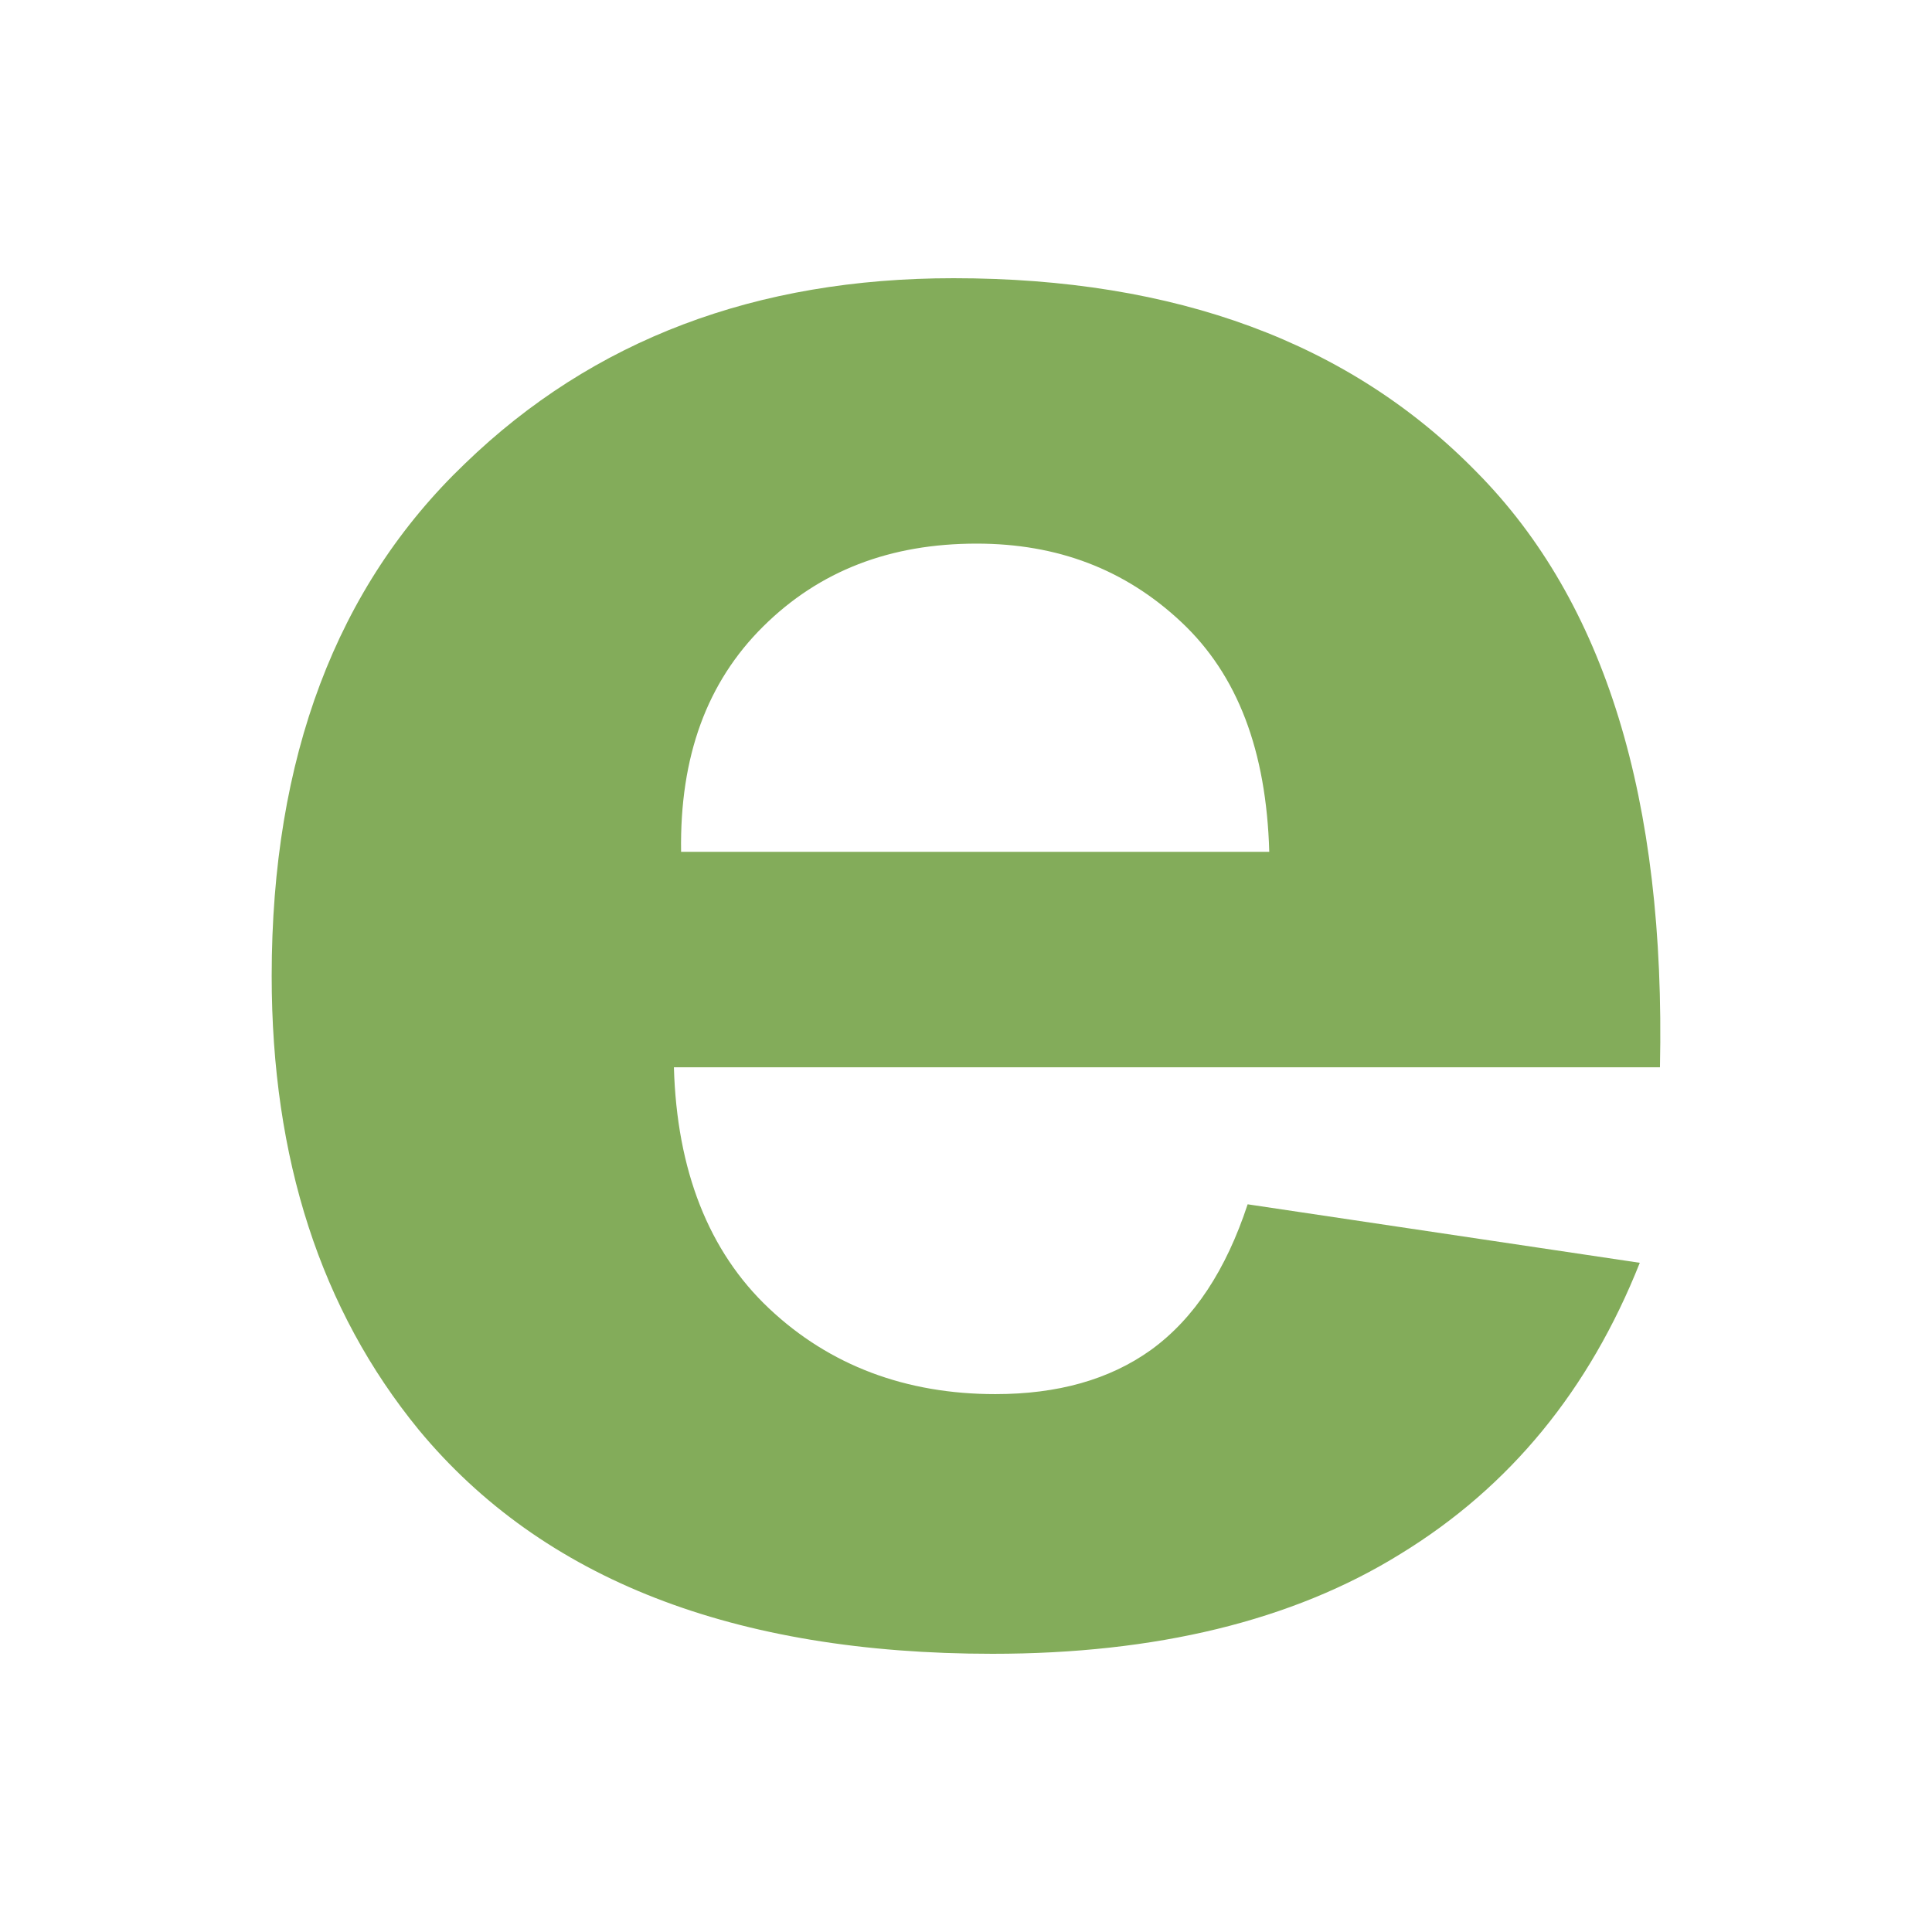
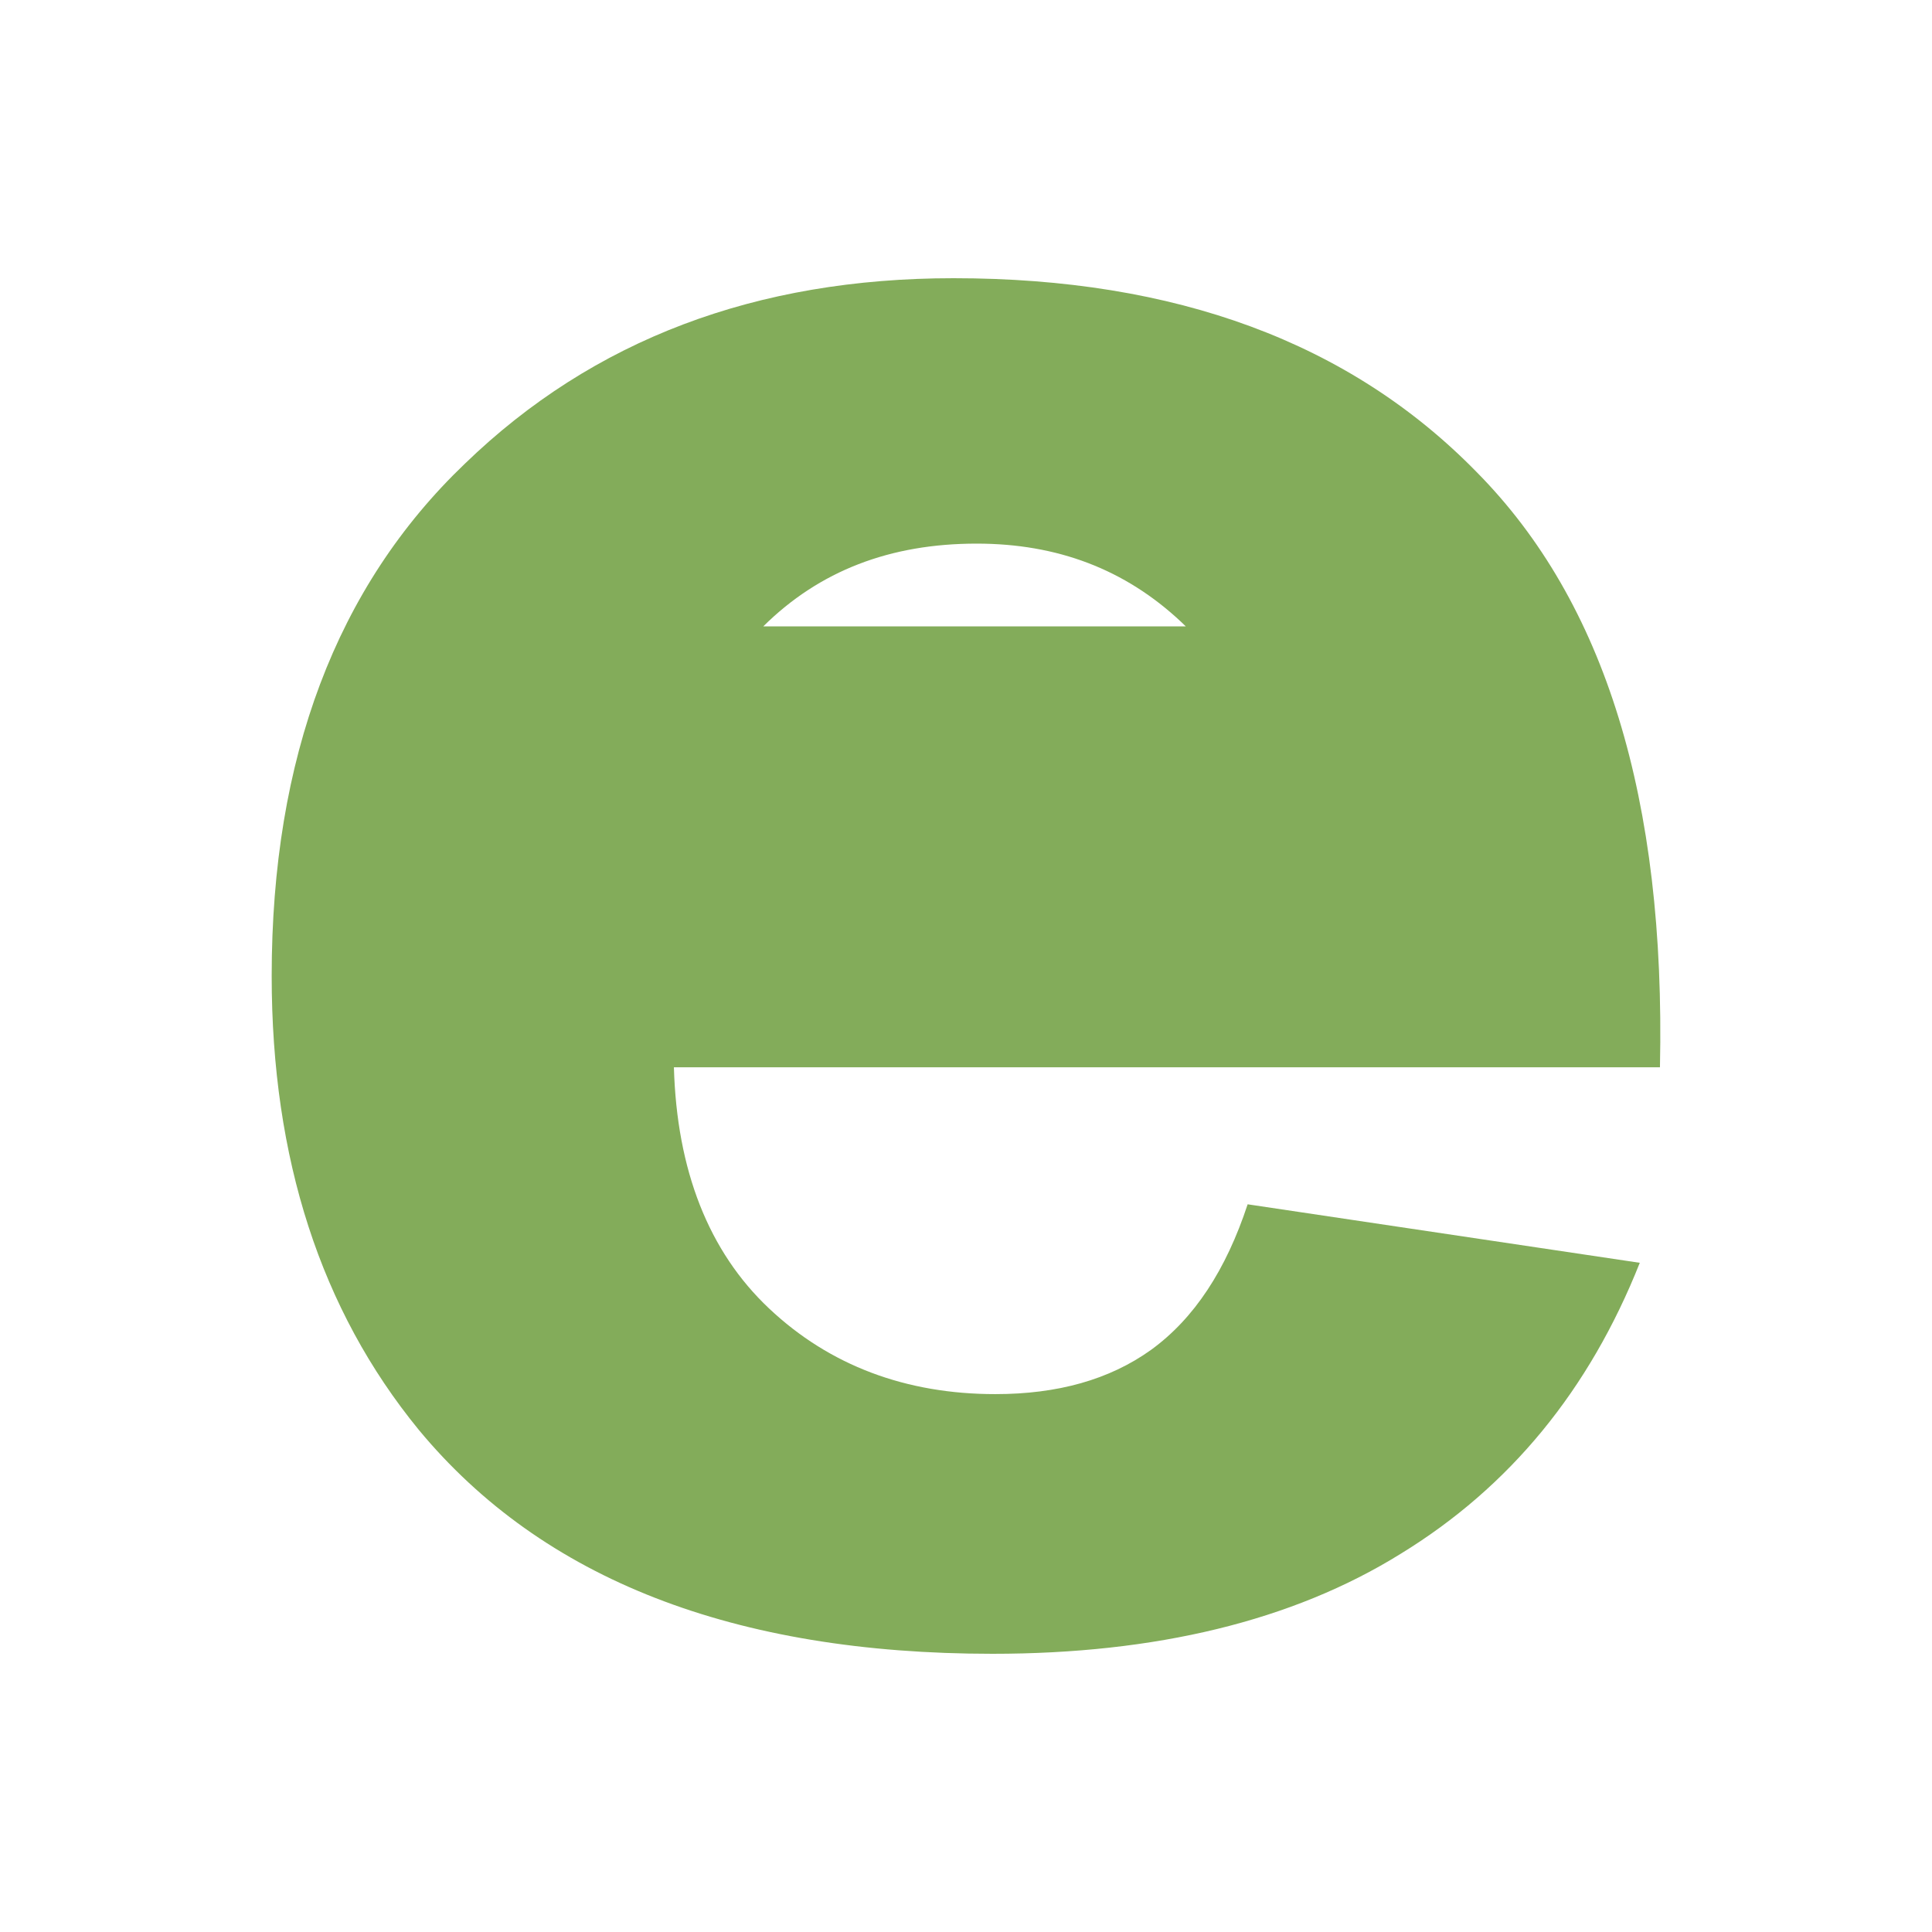
<svg xmlns="http://www.w3.org/2000/svg" width="32" height="32" viewBox="0 0 32 32" fill="none">
-   <rect width="32" height="32" fill="white" />
-   <path d="M20.665 19.947L27.16 20.916C26.324 23.02 25.011 24.627 23.196 25.738C21.405 26.849 19.137 27.392 16.439 27.392C12.165 27.392 8.989 26.163 6.935 23.681C5.312 21.696 4.5 19.191 4.5 16.165C4.5 12.549 5.574 9.713 7.7 7.68C9.825 5.624 12.523 4.608 15.794 4.608C19.471 4.608 22.36 5.671 24.461 7.822C26.586 9.973 27.589 13.235 27.494 17.678H11.162C11.21 19.38 11.735 20.727 12.738 21.672C13.741 22.618 15.006 23.091 16.486 23.091C17.513 23.091 18.373 22.854 19.065 22.358C19.781 21.838 20.307 21.034 20.665 19.947ZM21.023 14.109C20.975 12.431 20.498 11.178 19.567 10.304C18.635 9.429 17.513 9.004 16.176 9.004C14.743 9.004 13.573 9.453 12.642 10.375C11.711 11.297 11.257 12.526 11.281 14.109H21.023Z" fill="#83AC5A" />
+   <path d="M20.665 19.947L27.16 20.916C26.324 23.02 25.011 24.627 23.196 25.738C21.405 26.849 19.137 27.392 16.439 27.392C12.165 27.392 8.989 26.163 6.935 23.681C5.312 21.696 4.5 19.191 4.5 16.165C4.5 12.549 5.574 9.713 7.7 7.68C9.825 5.624 12.523 4.608 15.794 4.608C19.471 4.608 22.36 5.671 24.461 7.822C26.586 9.973 27.589 13.235 27.494 17.678H11.162C11.21 19.38 11.735 20.727 12.738 21.672C13.741 22.618 15.006 23.091 16.486 23.091C17.513 23.091 18.373 22.854 19.065 22.358C19.781 21.838 20.307 21.034 20.665 19.947ZM21.023 14.109C20.975 12.431 20.498 11.178 19.567 10.304C18.635 9.429 17.513 9.004 16.176 9.004C14.743 9.004 13.573 9.453 12.642 10.375H21.023Z" fill="#83AC5A" />
</svg>